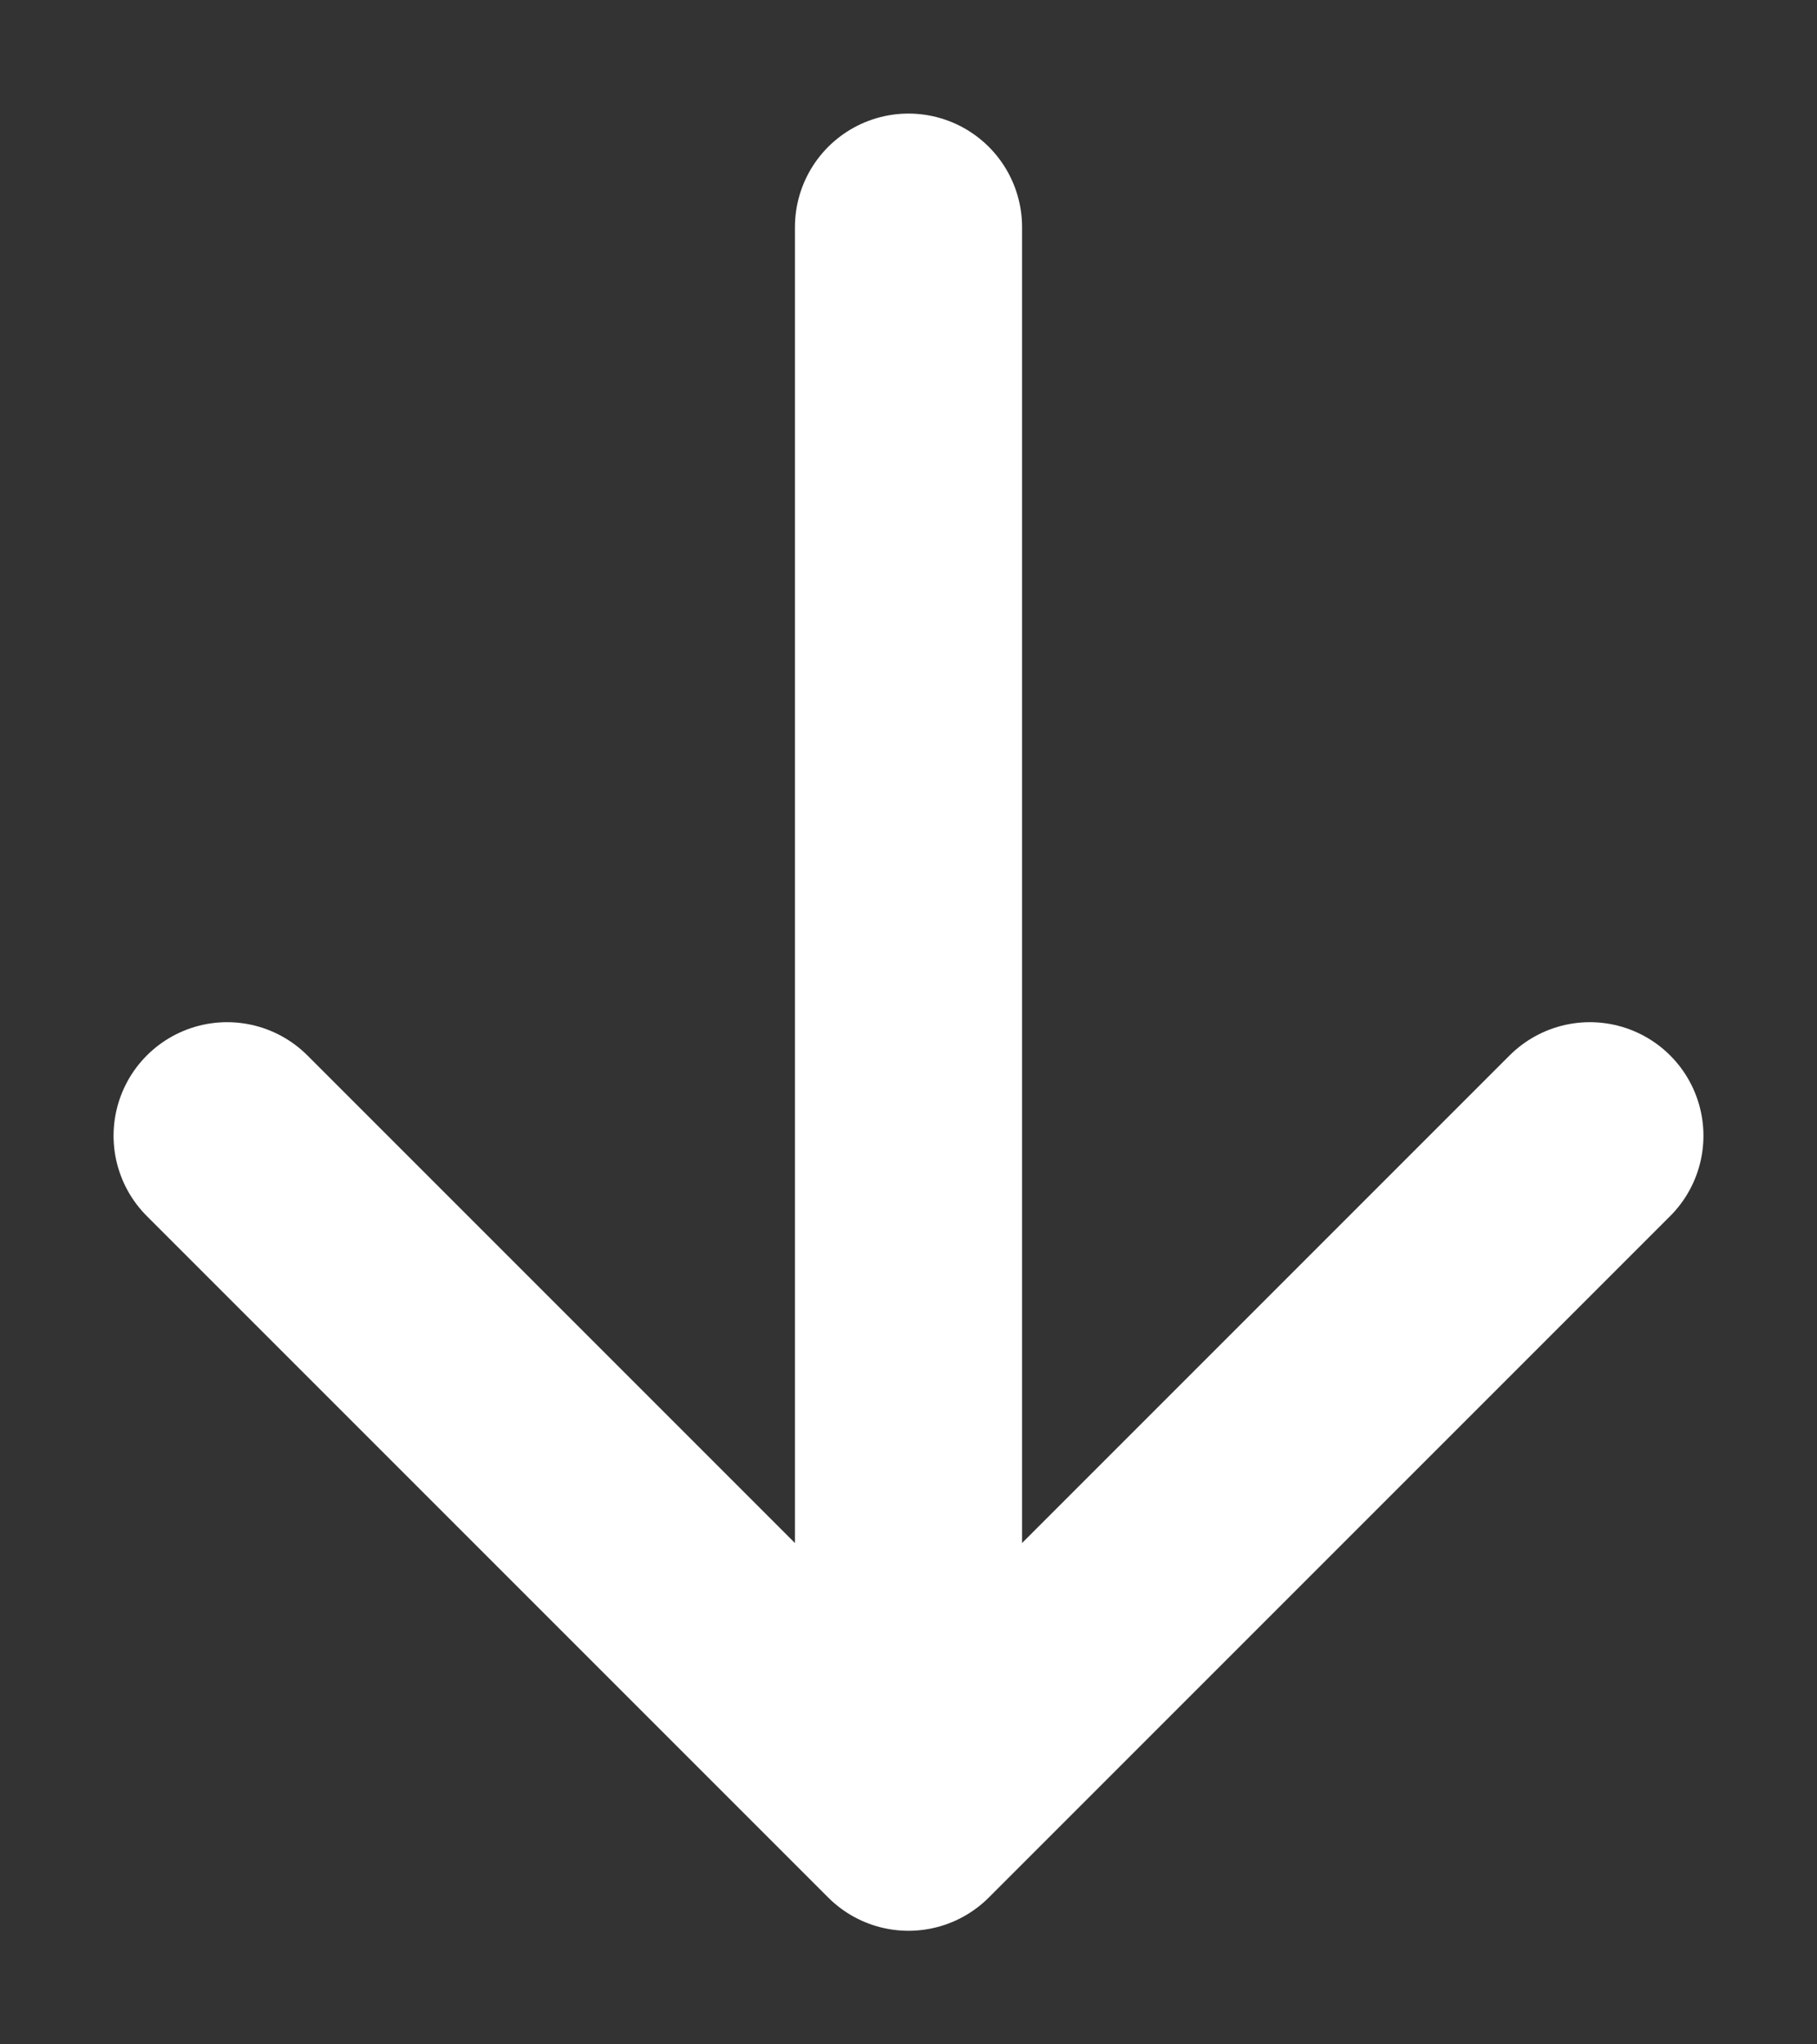
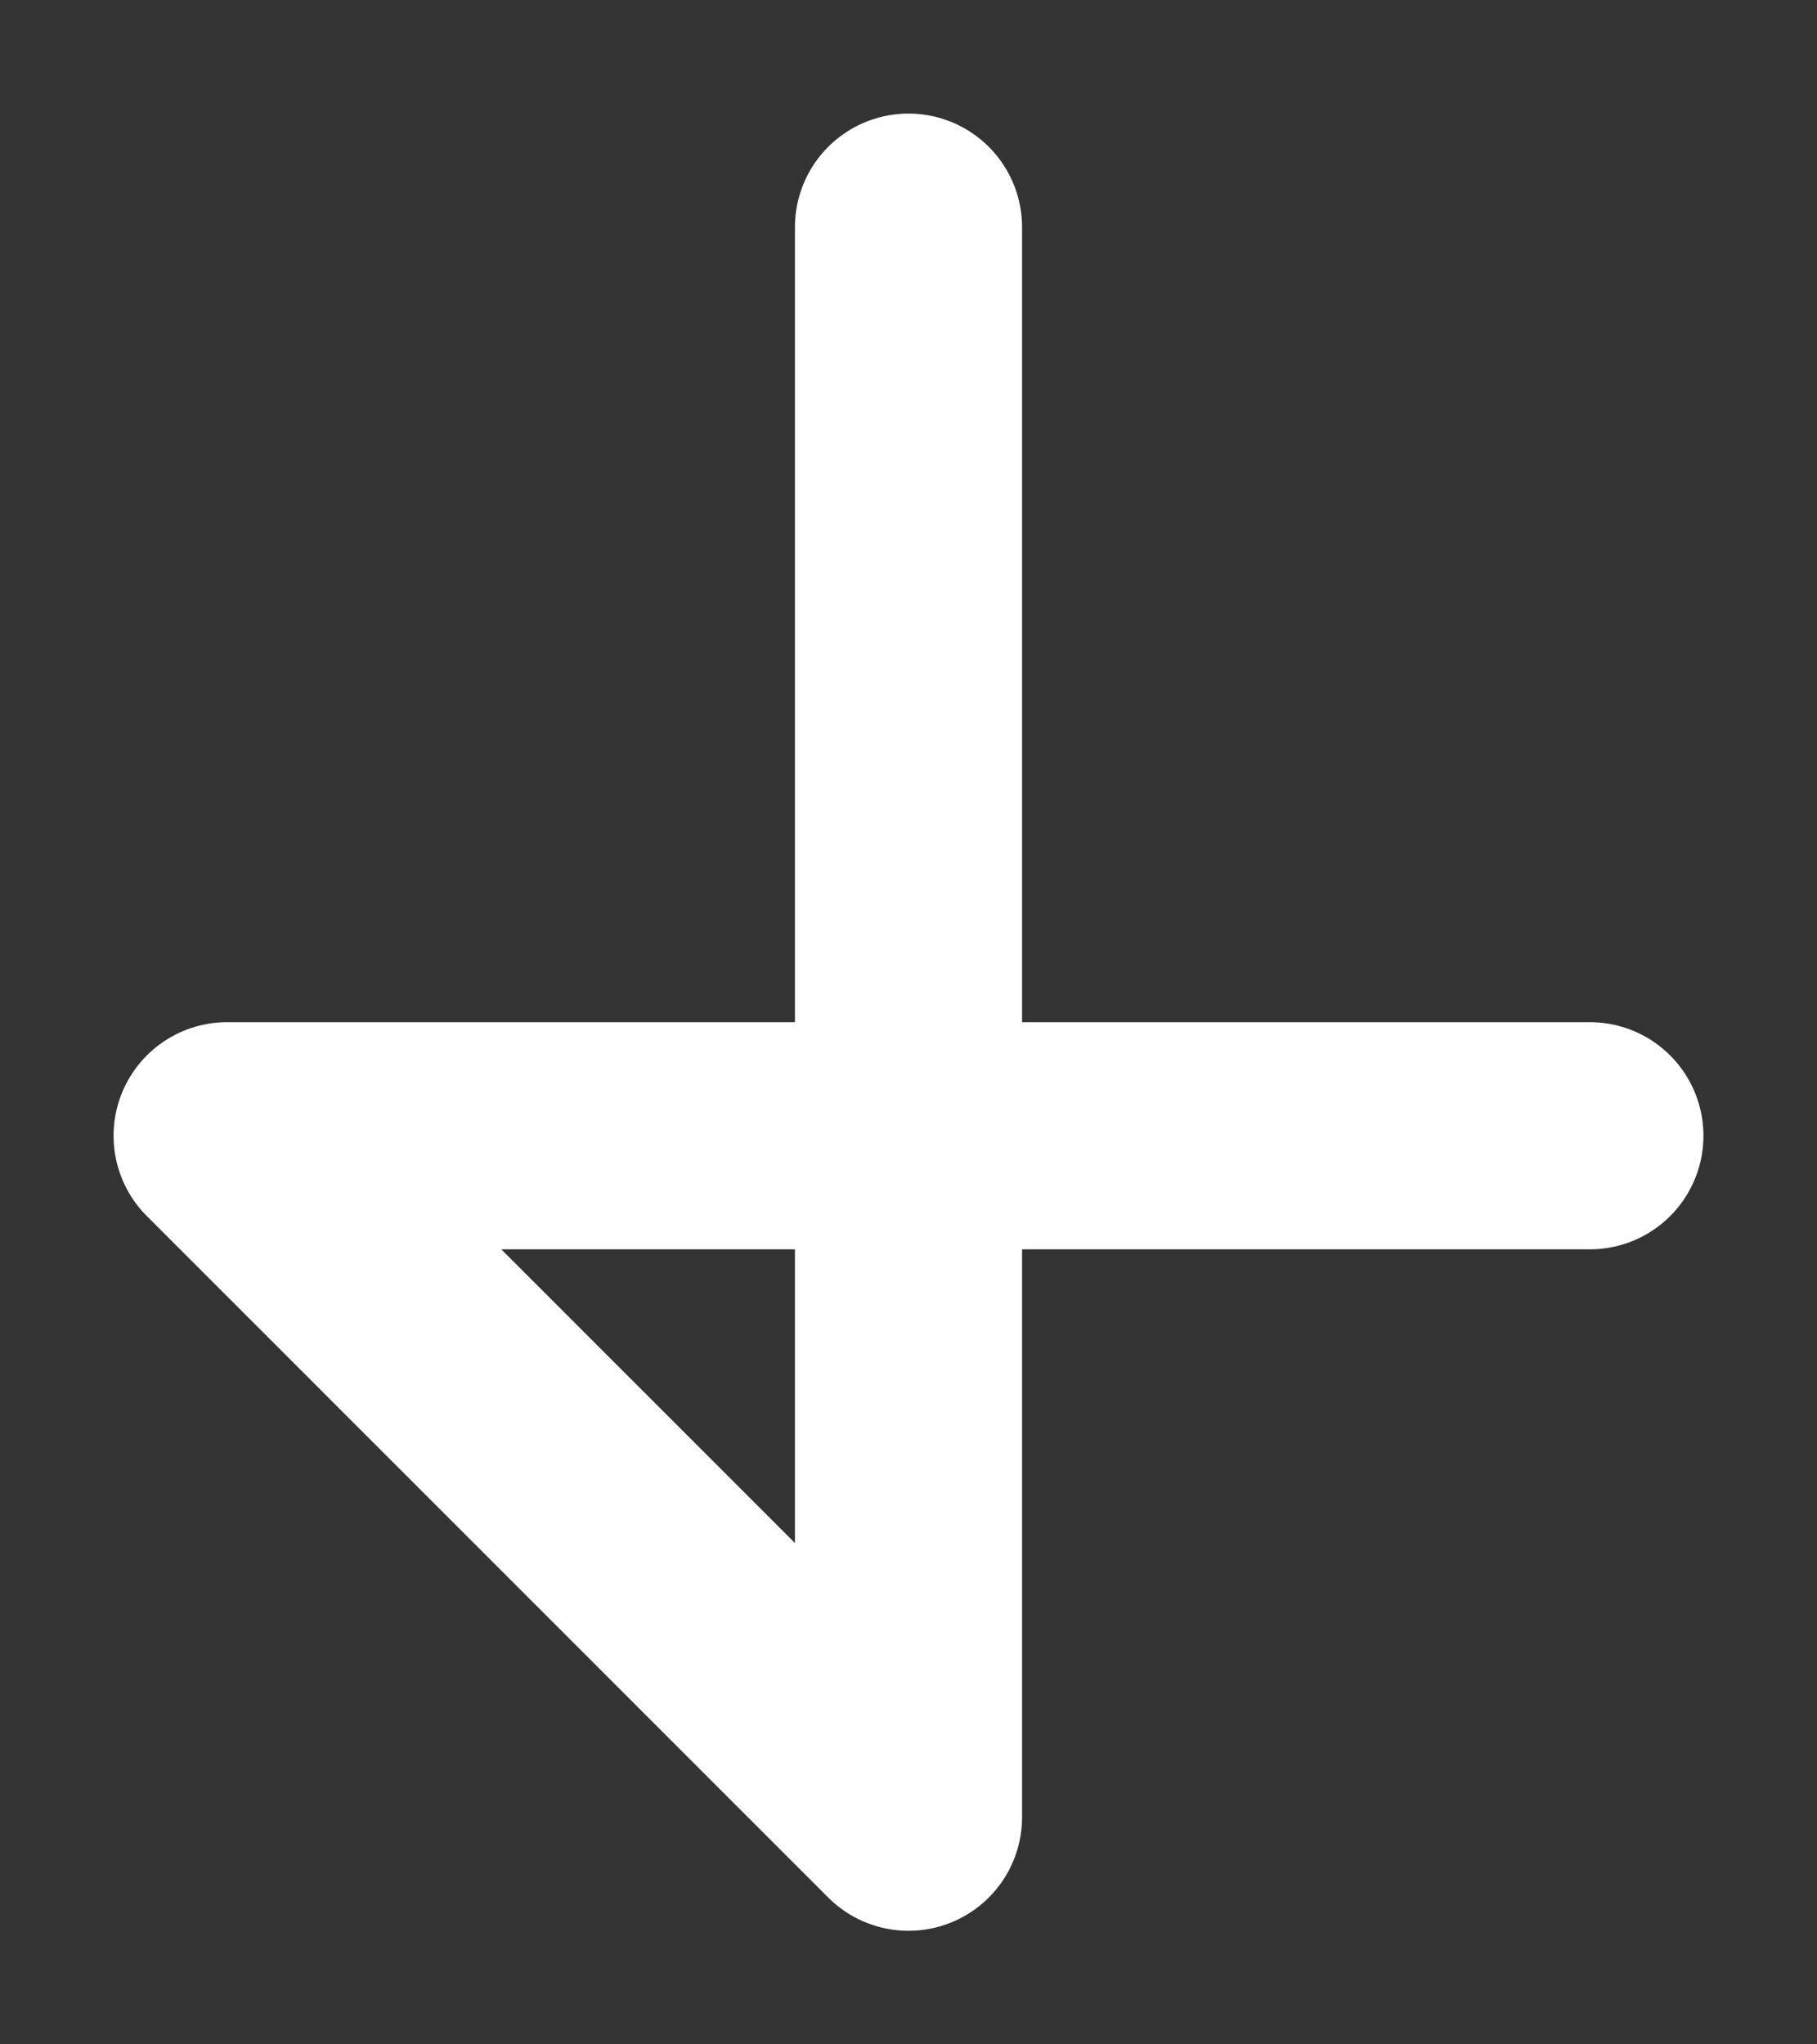
<svg xmlns="http://www.w3.org/2000/svg" width="8" height="9" viewBox="0 0 8 9" fill="none">
  <rect x="0" y="0" width="8" height="9" fill="#333333" stroke="none" />
-   <path d="M4 8L4 1M4 8L1 5M4 8L7 5" stroke="white" stroke-linecap="round" stroke-linejoin="round" />
+   <path d="M4 8L4 1M4 8L1 5L7 5" stroke="white" stroke-linecap="round" stroke-linejoin="round" />
</svg>